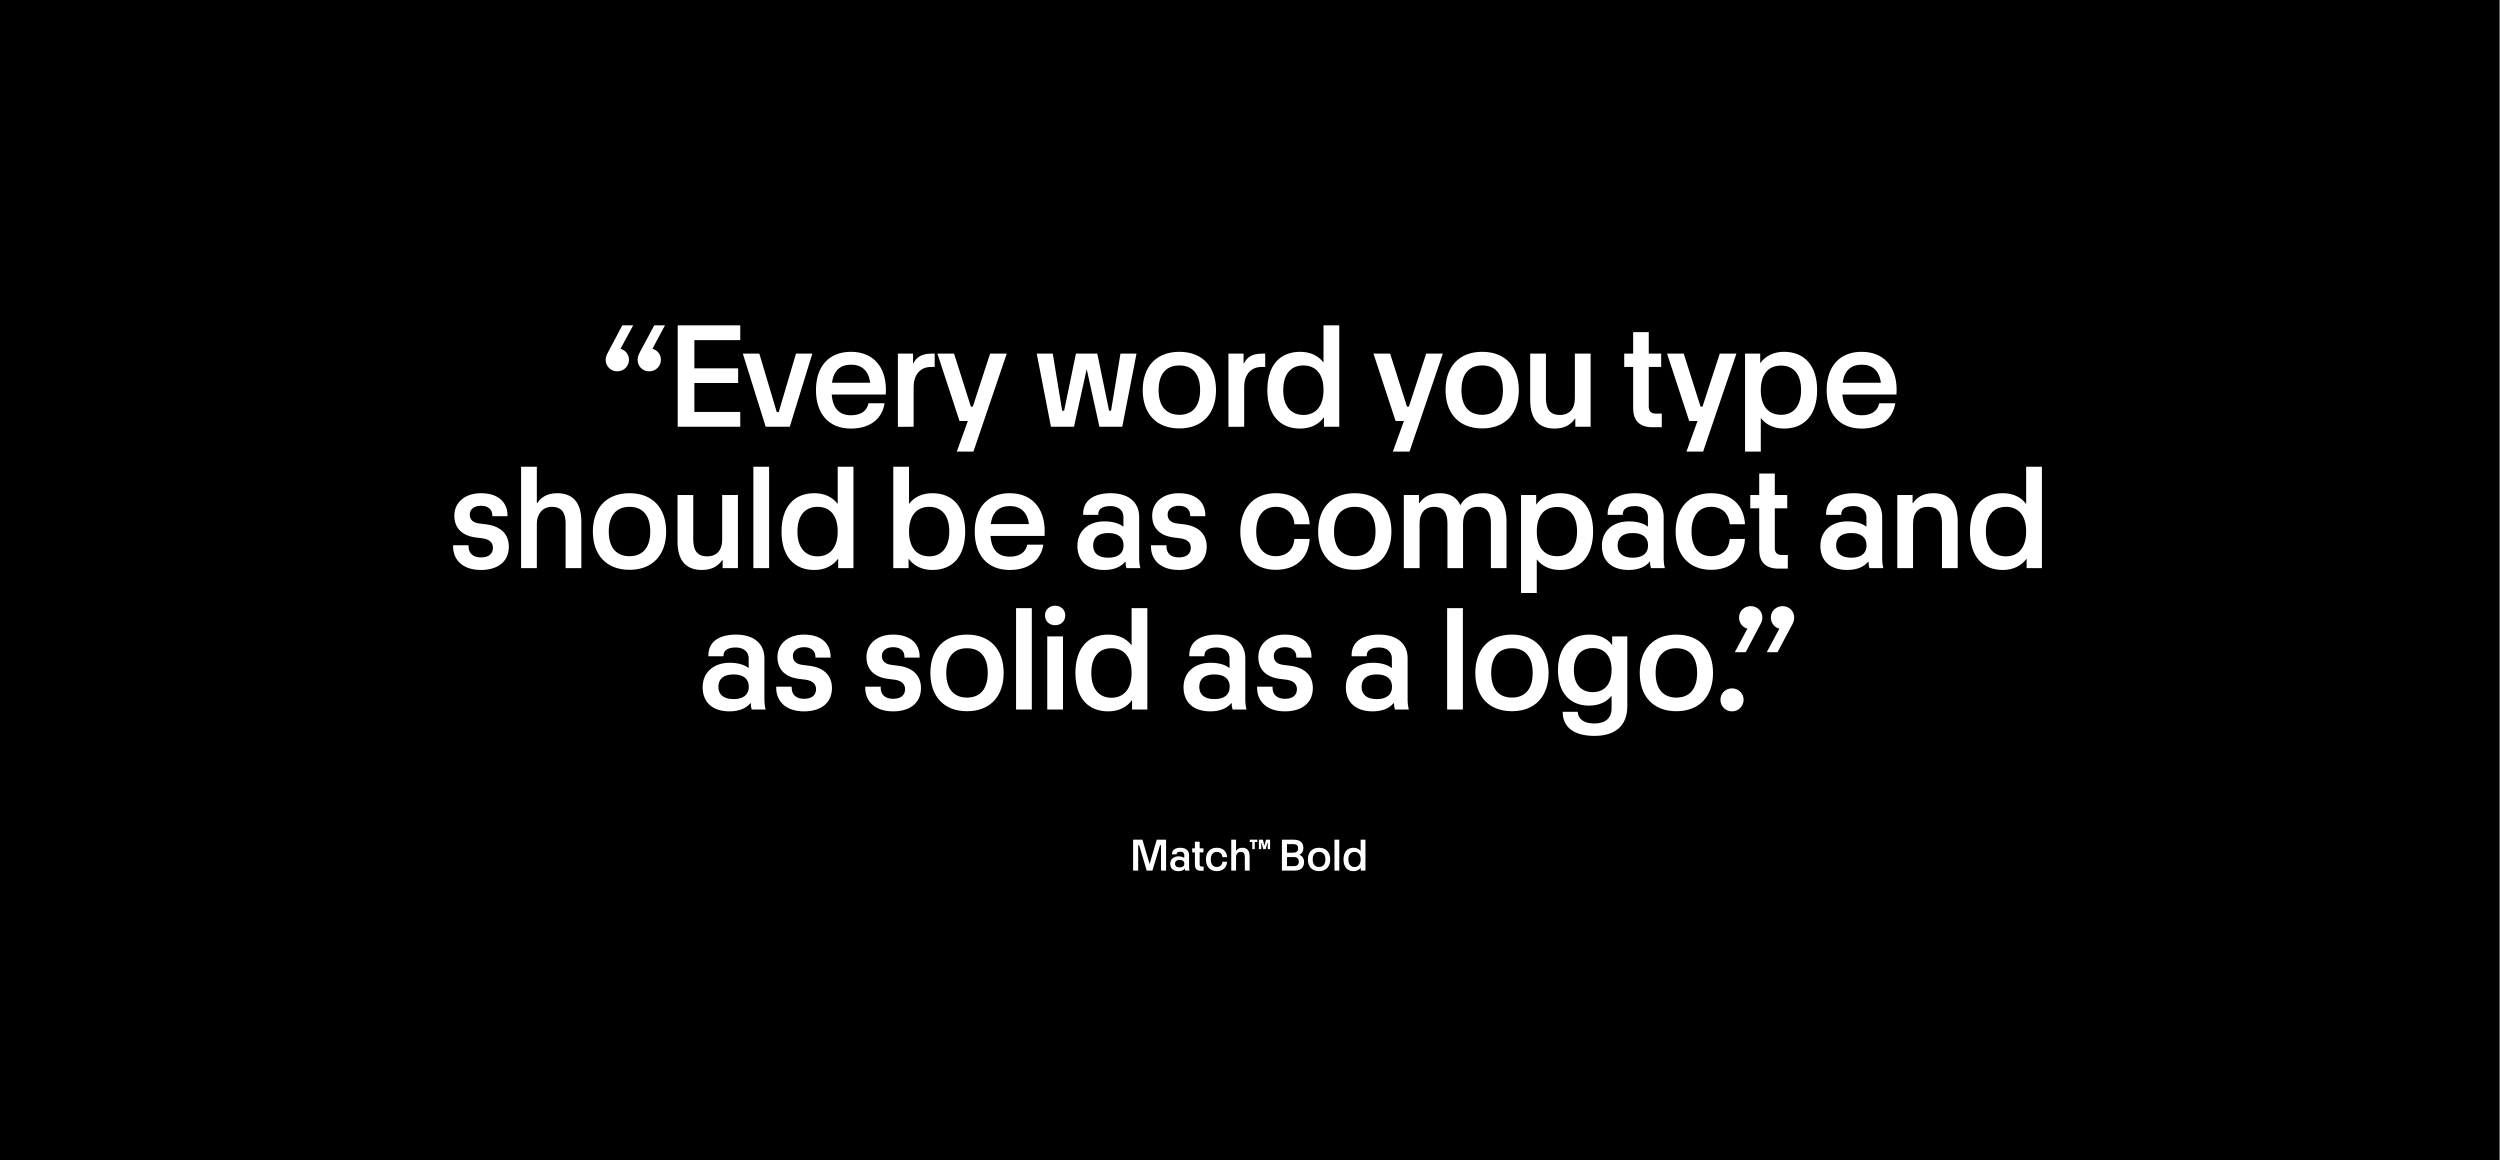
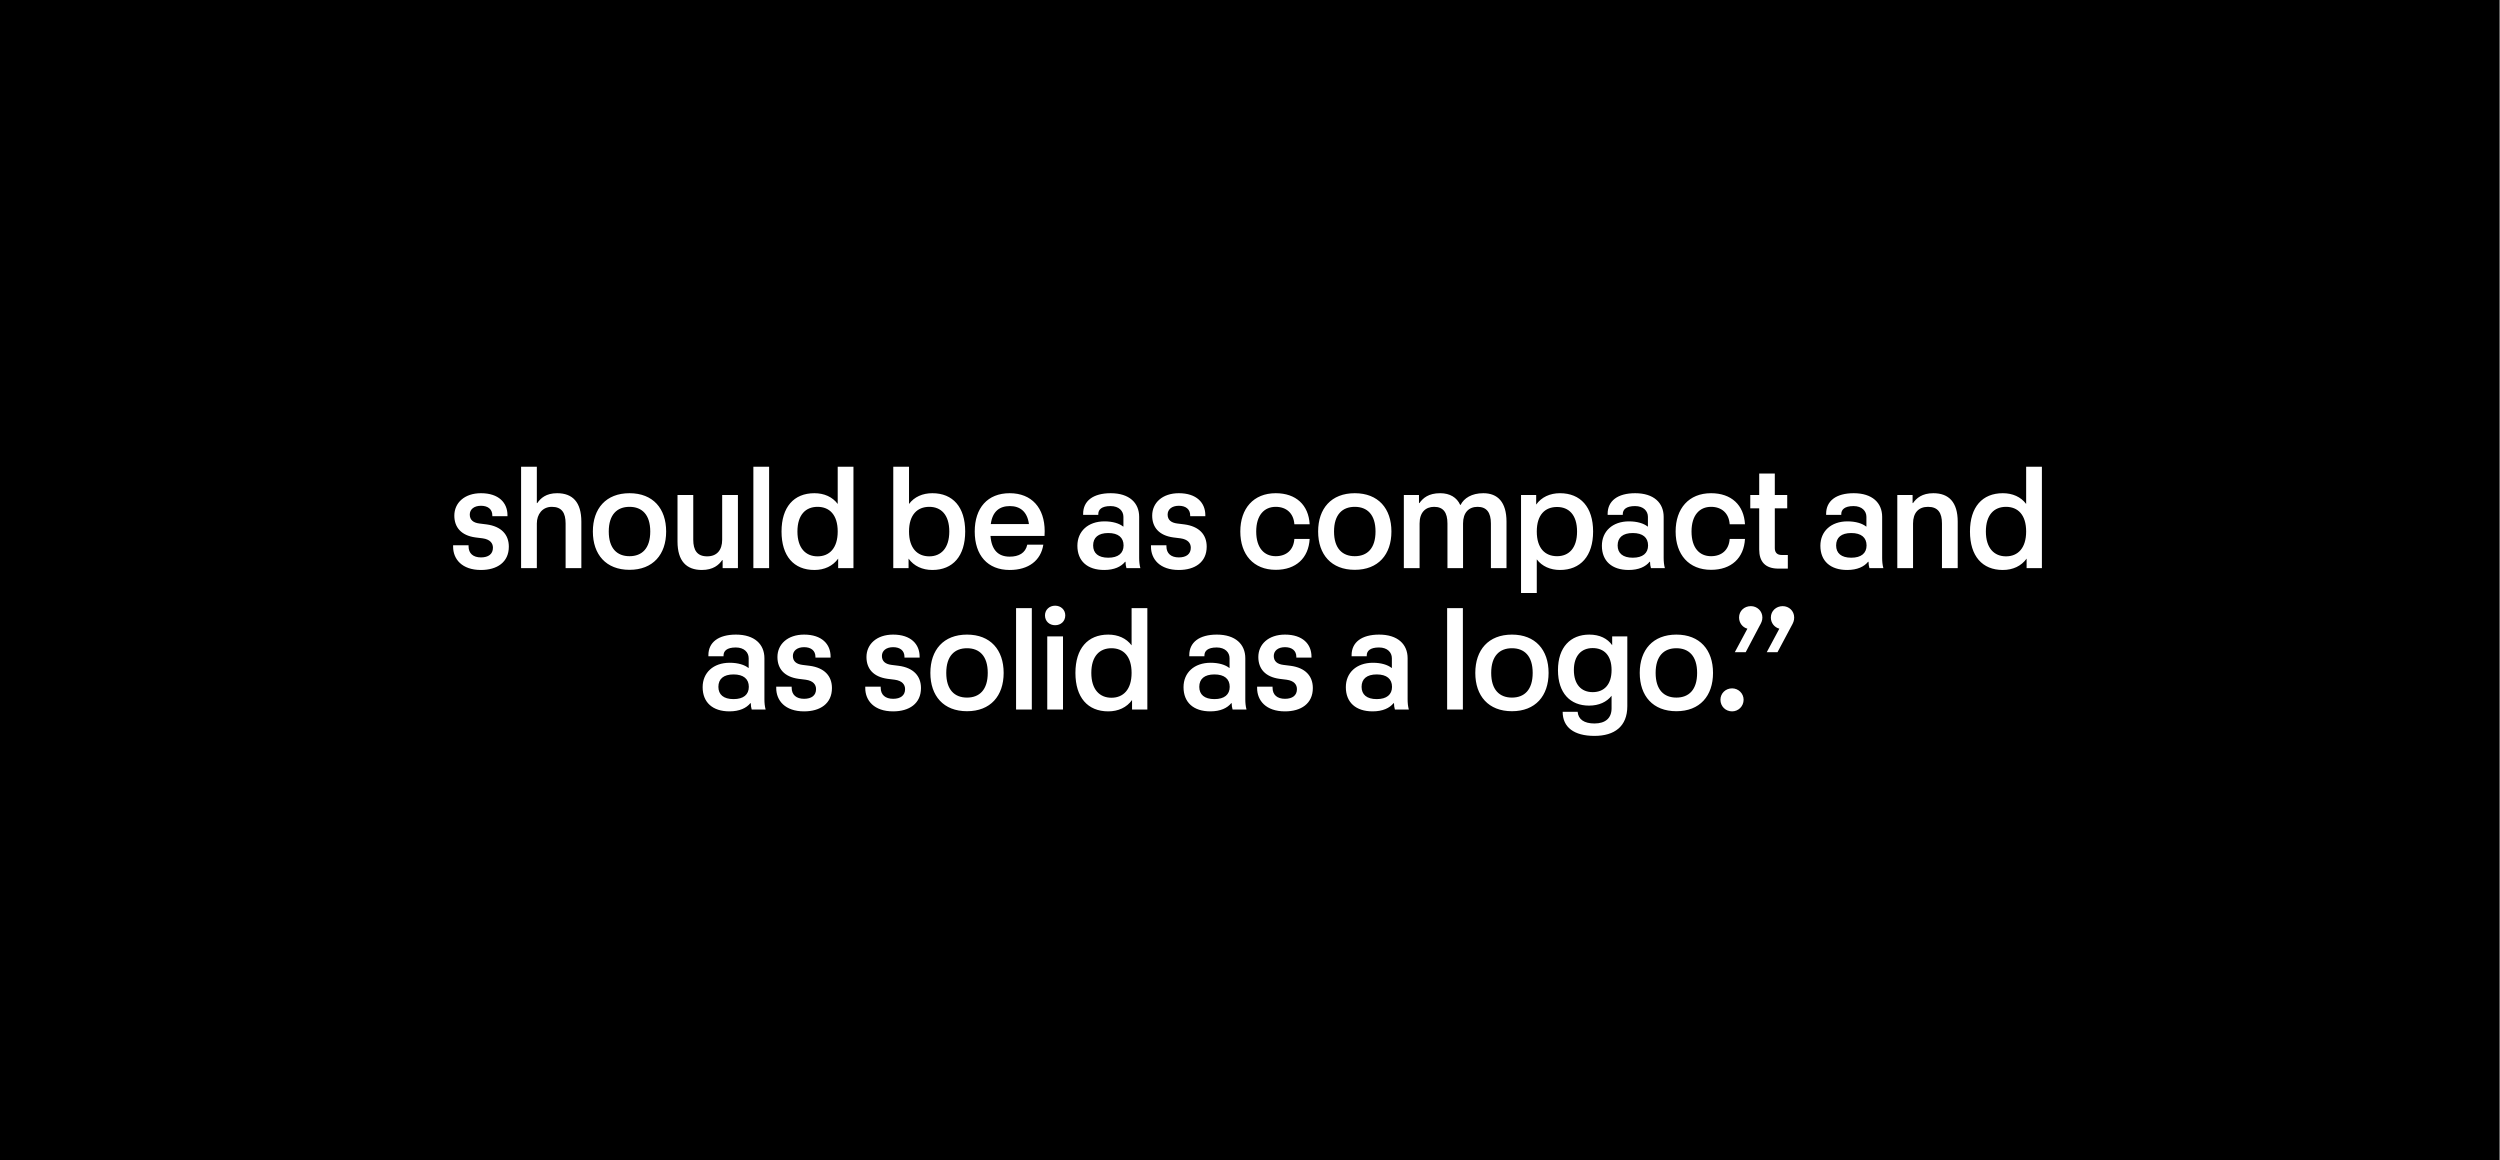
<svg xmlns="http://www.w3.org/2000/svg" xmlns:xlink="http://www.w3.org/1999/xlink" version="1.1" id="Ebene_1" x="0px" y="0px" width="1499.925px" height="695.965px" viewBox="0 0 1499.925 695.965" style="enable-background:new 0 0 1499.925 695.965;" xml:space="preserve">
  <rect x="0" y="0" width="1499.925" height="695.965" fill="#808080" stroke="none" />
  <rect x="-0.538" y="-1.636" width="1500" height="700.118" />
  <g>
    <defs>
      <rect id="SVGID_1_" x="-0.538" y="-1.636" width="1500" height="700.118" />
    </defs>
    <clipPath id="SVGID_2_">
      <use xlink:href="#SVGID_1_" style="overflow:visible;" />
    </clipPath>
    <path style="clip-path:url(#SVGID_2_);fill:#FFFFFF;" d="M1069.55,363.663c-3.907,0-7.086,2.907-7.086,6.814   c0,3.27,2.089,5.904,5.087,6.722l-7.54,14.082h6.45l8.267-15.535c1.182-2.09,1.727-3.361,1.727-5.269   C1076.455,366.57,1073.365,363.663,1069.55,363.663 M1050.472,363.663c-3.997,0-7.086,2.907-7.086,6.814   c0,3.179,1.999,5.904,4.997,6.722l-7.54,14.082h6.54l8.177-15.535c1.182-2.09,1.817-3.361,1.817-5.269   C1057.377,366.57,1054.197,363.663,1050.472,363.663 M1039.208,426.801c3.724,0,6.904-2.998,6.904-6.995   c0-3.814-3.181-6.812-6.904-6.812c-3.907,0-6.995,2.998-6.995,6.812C1032.213,423.803,1035.301,426.801,1039.208,426.801    M1005.777,418.534c-7.449,0-12.447-4.633-12.447-14.808s4.998-14.808,12.447-14.808s12.445,4.633,12.445,14.808   S1013.226,418.534,1005.777,418.534 M1005.777,426.71c14.08,0,21.984-9.175,21.984-22.983s-7.904-22.984-21.984-22.984   c-14.082,0-21.984,9.176-21.984,22.984S991.695,426.71,1005.777,426.71 M955.541,415.264c-6.723,0-11.266-4.543-11.266-13.264   c0-8.63,4.543-13.172,11.266-13.172c6.904,0,11.354,4.451,11.354,13.172S962.445,415.264,955.541,415.264 M967.259,387.103   c-2.816-3.998-7.449-6.36-13.719-6.36c-11.264,0-18.805,7.541-18.805,21.349c0,13.719,7.359,21.259,18.623,21.259   c5.996,0,10.629-2.181,13.536-5.905v7.54c0,5.813-3.633,9.085-10.265,9.085c-6.178,0-9.721-2.453-10.084-6.995h-8.994   c0,9.266,6.814,14.444,19.078,14.444c12.082,0,19.713-5.724,19.713-17.807v-41.879h-9.084V387.103z M907.119,418.534   c-7.448,0-12.445-4.633-12.445-14.808s4.997-14.808,12.445-14.808c7.449,0,12.446,4.633,12.446,14.808   S914.568,418.534,907.119,418.534 M907.119,426.71c14.082,0,21.985-9.175,21.985-22.983s-7.903-22.984-21.985-22.984   c-14.08,0-21.984,9.176-21.984,22.984S893.039,426.71,907.119,426.71 M877.686,364.844h-9.448v60.867h9.448V364.844z    M825.998,419.443c-5.996,0-9.086-2.727-9.086-7.359c0-4.724,3.09-7.449,9.086-7.449s9.175,2.726,9.175,7.449   C835.172,416.717,831.994,419.443,825.998,419.443 M845.256,425.711c-0.545-1.999-0.728-4.088-0.728-6.177v-24.62   c0-8.357-5.904-14.172-17.078-14.172c-10.539,0-16.533,4.634-16.533,12.354v0.637h9.084v-0.454c0-2.634,1.908-4.815,7.359-4.815   c5.086,0,7.721,2.998,7.721,6.45v5.814H834.9c-2.271-1.816-6.178-3.088-11.174-3.088c-9.902,0-16.262,5.994-16.262,14.626   c0,9.175,5.996,14.534,16.08,14.534c6.087,0,10.175-1.998,12.537-4.904h0.271c0,1.271,0.182,2.634,0.545,3.814H845.256z    M770.947,426.801c9.629,0,16.715-4.633,16.715-13.989c0-7.269-4.543-12.174-13.354-13.354l-4.36-0.545   c-3.543-0.455-5.724-2.09-5.724-5.36c0-3.089,2.544-5.269,6.724-5.269c4.178,0,6.812,2.089,6.812,5.813v0.454h9.085v-0.636   c0-7.449-5.269-13.173-15.897-13.173c-9.902,0-15.99,5.814-15.99,13.446c0,6.995,4.089,11.899,12.628,13.081l4.36,0.545   c4.451,0.636,6.178,2.906,6.178,5.633c0,3.814-2.726,5.813-7.176,5.813c-4.634,0-7.451-2.361-7.451-6.632v-0.636h-9.266v0.818   C754.23,420.26,759.5,426.801,770.947,426.801 M728.613,419.443c-5.996,0-9.085-2.727-9.085-7.359c0-4.724,3.089-7.449,9.085-7.449   s9.175,2.726,9.175,7.449C737.788,416.717,734.609,419.443,728.613,419.443 M747.872,425.711c-0.545-1.999-0.727-4.088-0.727-6.177   v-24.62c0-8.357-5.905-14.172-17.079-14.172c-10.538,0-16.534,4.634-16.534,12.354v0.637h9.085v-0.454   c0-2.634,1.908-4.815,7.358-4.815c5.088,0,7.722,2.998,7.722,6.45v5.814h-0.181c-2.272-1.816-6.178-3.088-11.174-3.088   c-9.903,0-16.262,5.994-16.262,14.626c0,9.175,5.996,14.534,16.08,14.534c6.087,0,10.175-1.998,12.537-4.904h0.272   c0,1.271,0.182,2.634,0.545,3.814H747.872z M666.84,418.625c-7.086,0-12.083-4.906-12.083-14.898   c0-10.084,4.997-14.808,12.083-14.808s12.082,4.724,12.082,14.808C678.922,413.719,673.926,418.625,666.84,418.625    M678.922,387.192c-3.179-4.27-8.176-6.45-13.99-6.45c-12.355,0-19.713,8.358-19.713,22.984c0,14.717,7.358,23.074,19.713,23.074   c5.996,0,11.083-2.361,14.263-6.812v5.723h9.175v-60.867h-9.448V387.192z M628.322,425.711h9.448v-43.878h-9.448V425.711z    M633.046,375.11c3.452,0,6.087-2.362,6.087-5.905c0-3.361-2.635-5.813-6.087-5.813c-3.452,0-6.086,2.452-6.086,5.813   C626.96,372.748,629.594,375.11,633.046,375.11 M619.057,364.844h-9.448v60.867h9.448V364.844z M580.175,418.534   c-7.449,0-12.446-4.633-12.446-14.808s4.997-14.808,12.446-14.808c7.45,0,12.446,4.633,12.446,14.808   S587.625,418.534,580.175,418.534 M580.175,426.71c14.081,0,21.985-9.175,21.985-22.983s-7.904-22.984-21.985-22.984   s-21.984,9.176-21.984,22.984S566.094,426.71,580.175,426.71 M535.844,426.801c9.629,0,16.715-4.633,16.715-13.989   c0-7.269-4.542-12.174-13.354-13.354l-4.361-0.545c-3.543-0.455-5.723-2.09-5.723-5.36c0-3.089,2.544-5.269,6.723-5.269   c4.179,0,6.813,2.089,6.813,5.813v0.454h9.085v-0.636c0-7.449-5.269-13.173-15.898-13.173c-9.902,0-15.989,5.814-15.989,13.446   c0,6.995,4.088,11.899,12.627,13.081l4.361,0.545c4.451,0.636,6.178,2.906,6.178,5.633c0,3.814-2.726,5.813-7.177,5.813   c-4.633,0-7.45-2.361-7.45-6.632v-0.636h-9.266v0.818C519.128,420.26,524.397,426.801,535.844,426.801 M482.428,426.801   c9.629,0,16.715-4.633,16.715-13.989c0-7.269-4.542-12.174-13.354-13.354l-4.361-0.545c-3.543-0.455-5.723-2.09-5.723-5.36   c0-3.089,2.544-5.269,6.723-5.269s6.813,2.089,6.813,5.813v0.454h9.085v-0.636c0-7.449-5.269-13.173-15.898-13.173   c-9.902,0-15.989,5.814-15.989,13.446c0,6.995,4.088,11.899,12.627,13.081l4.361,0.545c4.451,0.636,6.178,2.906,6.178,5.633   c0,3.814-2.726,5.813-7.177,5.813c-4.633,0-7.45-2.361-7.45-6.632v-0.636h-9.266v0.818   C465.712,420.26,470.981,426.801,482.428,426.801 M440.095,419.443c-5.996,0-9.085-2.727-9.085-7.359   c0-4.724,3.089-7.449,9.085-7.449s9.175,2.726,9.175,7.449C449.27,416.717,446.091,419.443,440.095,419.443 M459.354,425.711   c-0.545-1.999-0.727-4.088-0.727-6.177v-24.62c0-8.357-5.905-14.172-17.079-14.172c-10.538,0-16.534,4.634-16.534,12.354v0.637   h9.085v-0.454c0-2.634,1.908-4.815,7.358-4.815c5.088,0,7.722,2.998,7.722,6.45v5.814h-0.181   c-2.272-1.816-6.178-3.088-11.174-3.088c-9.903,0-16.262,5.994-16.262,14.626c0,9.175,5.996,14.534,16.08,14.534   c6.087,0,10.175-1.998,12.537-4.904h0.272c0,1.271,0.182,2.634,0.545,3.814H459.354z" />
    <path style="clip-path:url(#SVGID_2_);fill:#FFFFFF;" d="M1203.546,333.793c-7.087,0-12.083-4.906-12.083-14.899   c0-10.084,4.996-14.808,12.083-14.808c7.085,0,12.082,4.724,12.082,14.808C1215.628,328.887,1210.631,333.793,1203.546,333.793    M1215.628,302.359c-3.18-4.269-8.176-6.45-13.99-6.45c-12.354,0-19.714,8.358-19.714,22.984c0,14.717,7.359,23.075,19.714,23.075   c5.995,0,11.084-2.362,14.264-6.813v5.724h9.175v-60.867h-9.448V302.359z M1147.769,340.879v-26.8c0-6.359,3.271-9.993,8.994-9.993   c5.995,0,8.357,3.634,8.357,9.993v26.8h9.448v-27.891c0-11.719-5.36-17.079-14.626-17.079c-6.723,0-10.176,2.998-12.174,5.905   h-0.272V297h-9.176v43.879H1147.769z M1110.705,334.61c-5.996,0-9.085-2.726-9.085-7.358c0-4.725,3.089-7.449,9.085-7.449   s9.176,2.725,9.176,7.449C1119.88,331.885,1116.701,334.61,1110.705,334.61 M1129.963,340.879   c-0.545-1.999-0.726-4.088-0.726-6.179v-24.618c0-8.358-5.905-14.173-17.079-14.173c-10.539,0-16.534,4.634-16.534,12.355v0.636   h9.084v-0.454c0-2.635,1.908-4.814,7.359-4.814c5.087,0,7.722,2.998,7.722,6.45v5.813h-0.183   c-2.271-1.816-6.176-3.088-11.174-3.088c-9.901,0-16.261,5.995-16.261,14.626c0,9.175,5.995,14.535,16.079,14.535   c6.087,0,10.175-1.999,12.537-4.906h0.273c0,1.272,0.181,2.635,0.545,3.816H1129.963z M1067.008,341.15h5.634v-8.176h-3.726   c-2.726,0-4.088-1.544-4.088-4.088v-23.893h7.449V297h-7.449v-12.9h-9.356V297h-5.36v7.994h5.36v24.711   C1055.472,336.972,1059.105,341.15,1067.008,341.15 M1026.583,341.878c12.174,0,19.714-7.086,20.35-18.532h-9.176   c-0.453,6.631-4.813,10.355-11.174,10.355c-6.904,0-11.719-4.905-11.719-14.808c0-9.811,4.814-14.808,11.719-14.808   c6.36,0,10.721,3.815,11.174,10.447h9.176c-0.636-11.537-8.176-18.624-20.35-18.624c-13.354,0-21.257,9.177-21.257,22.984   C1005.327,332.703,1013.23,341.878,1026.583,341.878 M979.618,334.61c-5.996,0-9.085-2.726-9.085-7.358   c0-4.725,3.089-7.449,9.085-7.449c5.995,0,9.175,2.725,9.175,7.449C988.792,331.885,985.613,334.61,979.618,334.61    M998.876,340.879c-0.545-1.999-0.727-4.088-0.727-6.179v-24.618c0-8.358-5.905-14.173-17.079-14.173   c-10.538,0-16.534,4.634-16.534,12.355v0.636h9.085v-0.454c0-2.635,1.907-4.814,7.358-4.814c5.088,0,7.722,2.998,7.722,6.45v5.813   h-0.183c-2.271-1.816-6.176-3.088-11.174-3.088c-9.901,0-16.261,5.995-16.261,14.626c0,9.175,5.996,14.535,16.08,14.535   c6.086,0,10.174-1.999,12.536-4.906h0.273c0,1.272,0.182,2.635,0.545,3.816H998.876z M934.195,333.701   c-7.176,0-12.174-4.724-12.174-14.808s4.998-14.717,12.174-14.717c6.996,0,11.992,4.633,11.992,14.717   S941.191,333.701,934.195,333.701 M935.92,295.909c-5.995,0-11.083,2.362-14.262,6.814V297h-9.085v58.777h9.447v-20.168   c3.181,4.18,8.177,6.359,13.899,6.359c12.354,0,19.896-8.358,19.896-23.075C955.816,304.268,948.275,295.909,935.92,295.909    M851.708,340.879v-26.8c0-6.632,3.543-9.993,8.722-9.993c5.541,0,7.993,3.452,7.993,9.993v26.8h9.358v-26.8   c0-6.541,3.451-9.993,8.721-9.993c5.45,0,7.994,3.452,7.994,9.993v26.8h9.357v-27.891c0-11.719-5.27-17.079-13.899-17.079   c-6.995,0-11.628,2.998-13.627,6.995h-0.272c-1.998-4.45-6.178-6.995-11.992-6.995c-7.086,0-10.356,2.998-12.445,5.905h-0.273V297   h-9.084v43.879H851.708z M812.826,333.701c-7.449,0-12.446-4.633-12.446-14.808s4.997-14.808,12.446-14.808   s12.445,4.633,12.445,14.808S820.275,333.701,812.826,333.701 M812.826,341.878c14.081,0,21.984-9.175,21.984-22.984   c0-13.808-7.903-22.984-21.984-22.984s-21.985,9.177-21.985,22.984C790.84,332.703,798.745,341.878,812.826,341.878    M765.406,341.878c12.173,0,19.713-7.086,20.349-18.532h-9.175c-0.455,6.631-4.814,10.355-11.174,10.355   c-6.905,0-11.719-4.905-11.719-14.808c0-9.811,4.813-14.808,11.719-14.808c6.359,0,10.719,3.815,11.174,10.447h9.175   c-0.636-11.537-8.176-18.624-20.349-18.624c-13.355,0-21.258,9.177-21.258,22.984C744.147,332.703,752.05,341.878,765.406,341.878    M707.266,341.969c9.629,0,16.715-4.633,16.715-13.99c0-7.268-4.542-12.174-13.354-13.354l-4.361-0.545   c-3.543-0.454-5.723-2.09-5.723-5.36c0-3.088,2.544-5.27,6.723-5.27s6.813,2.091,6.813,5.815v0.454h9.085v-0.636   c0-7.449-5.269-13.174-15.898-13.174c-9.902,0-15.989,5.814-15.989,13.445c0,6.996,4.088,11.901,12.627,13.082l4.361,0.545   c4.451,0.636,6.178,2.907,6.178,5.633c0,3.815-2.726,5.814-7.177,5.814c-4.633,0-7.45-2.362-7.45-6.632v-0.637h-9.266v0.818   C690.549,335.428,695.819,341.969,707.266,341.969 M664.933,334.61c-5.996,0-9.085-2.726-9.085-7.358   c0-4.725,3.089-7.449,9.085-7.449c5.995,0,9.175,2.725,9.175,7.449C674.107,331.885,670.928,334.61,664.933,334.61    M684.191,340.879c-0.545-1.999-0.727-4.088-0.727-6.179v-24.618c0-8.358-5.905-14.173-17.079-14.173   c-10.538,0-16.534,4.634-16.534,12.355v0.636h9.085v-0.454c0-2.635,1.908-4.814,7.358-4.814c5.088,0,7.722,2.998,7.722,6.45v5.813   h-0.181c-2.272-1.816-6.178-3.088-11.174-3.088c-9.903,0-16.262,5.995-16.262,14.626c0,9.175,5.996,14.535,16.08,14.535   c6.087,0,10.175-1.999,12.537-4.906h0.272c0,1.272,0.182,2.635,0.545,3.816H684.191z M605.885,303.632   c6.087,0,10.447,3.271,11.446,10.811h-22.893C595.438,306.812,599.707,303.632,605.885,303.632 M626.779,318.713   c0-13.991-7.812-22.804-20.985-22.804c-13.263,0-20.985,8.812-20.985,22.984c0,14.263,7.722,23.075,20.985,23.075   c11.356,0,18.714-5.723,20.168-15.171h-9.63c-1.09,5.087-5.178,7.177-10.538,7.177c-6.904,0-10.901-3.998-11.537-12.446h32.431   C626.779,320.257,626.779,319.712,626.779,318.713 M557.557,333.793c-7.177,0-12.173-4.906-12.173-14.899   c0-10.084,4.996-14.808,12.173-14.808c6.995,0,11.992,4.724,11.992,14.808C569.548,328.887,564.552,333.793,557.557,333.793    M559.374,295.909c-5.814,0-10.811,2.182-13.99,6.45v-22.348h-9.448v60.867h9.175v-5.724c3.18,4.451,8.267,6.813,14.263,6.813   c12.355,0,19.713-8.358,19.713-23.075C579.086,304.268,571.729,295.909,559.374,295.909 M490.515,333.793   c-7.086,0-12.082-4.906-12.082-14.899c0-10.084,4.996-14.808,12.082-14.808s12.083,4.724,12.083,14.808   C502.598,328.887,497.601,333.793,490.515,333.793 M502.598,302.359c-3.18-4.269-8.177-6.45-13.991-6.45   c-12.355,0-19.713,8.358-19.713,22.984c0,14.717,7.358,23.075,19.713,23.075c5.996,0,11.083-2.362,14.263-6.813v5.724h9.175   v-60.867h-9.447V302.359z M461.446,280.012h-9.448v60.867h9.448V280.012z M433.284,297v26.8c0,6.358-3.27,9.993-8.993,9.993   c-5.996,0-8.358-3.635-8.358-9.993V297h-9.448v27.89c0,11.719,5.36,17.079,14.626,17.079c6.723,0,10.175-2.998,12.173-5.905h0.273   v4.815h9.175V297H433.284z M377.686,333.701c-7.449,0-12.446-4.633-12.446-14.808s4.997-14.808,12.446-14.808   c7.449,0,12.446,4.633,12.446,14.808S385.135,333.701,377.686,333.701 M377.686,341.878c14.081,0,21.985-9.175,21.985-22.984   c0-13.808-7.904-22.984-21.985-22.984s-21.985,9.177-21.985,22.984C355.701,332.703,363.604,341.878,377.686,341.878    M322.088,340.879v-26.8c0-5.45,3.27-9.993,8.993-9.993c5.996,0,8.267,3.634,8.267,9.993v26.8h9.448v-27.891   c0-11.719-5.269-17.079-14.535-17.079c-6.632,0-9.902,2.998-11.901,5.905h-0.272v-21.803h-9.448v60.867H322.088z M288.566,341.969   c9.63,0,16.716-4.633,16.716-13.99c0-7.268-4.543-12.174-13.355-13.354l-4.36-0.545c-3.543-0.454-5.724-2.09-5.724-5.36   c0-3.088,2.544-5.27,6.723-5.27c4.179,0,6.813,2.091,6.813,5.815v0.454h9.085v-0.636c0-7.449-5.269-13.174-15.898-13.174   c-9.902,0-15.989,5.814-15.989,13.445c0,6.996,4.088,11.901,12.628,13.082l4.36,0.545c4.452,0.636,6.178,2.907,6.178,5.633   c0,3.815-2.726,5.814-7.177,5.814c-4.633,0-7.449-2.362-7.449-6.632v-0.637h-9.267v0.818   C271.851,335.428,277.12,341.969,288.566,341.969" />
-     <path style="clip-path:url(#SVGID_2_);fill:#FFFFFF;" d="M1117.021,218.799c6.087,0,10.447,3.271,11.447,10.812h-22.894   C1106.574,221.979,1110.843,218.799,1117.021,218.799 M1137.916,233.879c0-13.99-7.812-22.802-20.985-22.802   c-13.263,0-20.985,8.812-20.985,22.983c0,14.264,7.723,23.075,20.985,23.075c11.355,0,18.715-5.723,20.168-15.171h-9.63   c-1.09,5.087-5.178,7.177-10.538,7.177c-6.904,0-10.901-3.997-11.537-12.445h32.432   C1137.916,235.424,1137.916,234.879,1137.916,233.879 M1068.602,248.869c-7.177,0-12.173-4.725-12.173-14.809   s4.996-14.717,12.173-14.717c6.995,0,11.991,4.633,11.991,14.717S1075.597,248.869,1068.602,248.869 M1070.328,211.077   c-5.996,0-11.083,2.362-14.263,6.813v-5.724h-9.084v58.778h9.448v-20.168c3.179,4.179,8.176,6.358,13.898,6.358   c12.355,0,19.896-8.357,19.896-23.075C1090.223,219.435,1082.683,211.077,1070.328,211.077 M1021.816,270.945l19.986-58.778h-9.993   l-10.357,31.796h-1.181l-10.083-31.796h-9.993l13.264,40.427h4.996l-6.632,18.352H1021.816z M991.382,256.318h5.633v-8.177h-3.725   c-2.726,0-4.089-1.544-4.089-4.088v-23.892h7.45v-7.995h-7.45v-12.9h-9.356v12.9h-5.36v7.995h5.36v24.71   C979.845,252.139,983.479,256.318,991.382,256.318 M944.871,212.167v26.8c0,6.359-3.27,9.993-8.992,9.993   c-5.996,0-8.358-3.634-8.358-9.993v-26.8h-9.448v27.89c0,11.72,5.36,17.079,14.626,17.079c6.724,0,10.175-2.998,12.173-5.904h0.273   v4.814h9.175v-43.879H944.871z M889.273,248.869c-7.449,0-12.446-4.633-12.446-14.809c0-10.175,4.997-14.808,12.446-14.808   s12.445,4.633,12.445,14.808C901.718,244.236,896.722,248.869,889.273,248.869 M889.273,257.045   c14.081,0,21.984-9.175,21.984-22.984c0-13.808-7.903-22.983-21.984-22.983s-21.984,9.176-21.984,22.983   C867.289,247.87,875.192,257.045,889.273,257.045 M845.666,270.945l19.986-58.778h-9.993l-10.356,31.796h-1.18l-10.084-31.796   h-9.994l13.264,40.427h4.996l-6.631,18.352H845.666z M781.986,248.96c-7.086,0-12.083-4.906-12.083-14.899   c0-10.084,4.997-14.808,12.083-14.808s12.082,4.724,12.082,14.808C794.068,244.054,789.072,248.96,781.986,248.96 M794.068,217.527   c-3.179-4.27-8.176-6.45-13.99-6.45c-12.354,0-19.714,8.357-19.714,22.983c0,14.718,7.359,23.075,19.714,23.075   c5.996,0,11.083-2.361,14.264-6.812v5.723h9.175v-60.867h-9.448V217.527z M746.465,256.046v-23.802   c0-6.904,3.543-12.082,10.447-12.082h2.18v-7.995h-1.998c-6.269,0-9.267,2.635-10.719,5.814h-0.273v-5.814h-9.084v43.879H746.465z    M707.583,248.869c-7.449,0-12.446-4.633-12.446-14.809c0-10.175,4.997-14.808,12.446-14.808c7.449,0,12.446,4.633,12.446,14.808   C720.029,244.236,715.032,248.869,707.583,248.869 M707.583,257.045c14.081,0,21.985-9.175,21.985-22.984   c0-13.808-7.904-22.983-21.985-22.983s-21.985,9.176-21.985,22.983C685.598,247.87,693.502,257.045,707.583,257.045    M644.354,256.046l7.631-34.612l7.631,34.612h13.718l8.539-43.879h-9.629l-5.633,34.249h-1.181l-7.086-34.249h-12.809   l-7.086,34.249h-1.181l-5.632-34.249h-9.63l8.54,43.879H644.354z M584.034,270.945l19.986-58.778h-9.993l-10.356,31.796h-1.182   l-10.083-31.796h-9.993l13.263,40.427h4.997l-6.632,18.352H584.034z M548.15,256.046v-23.802c0-6.904,3.543-12.082,10.447-12.082   h2.181v-7.995h-1.999c-6.268,0-9.266,2.635-10.72,5.814h-0.272v-5.814h-9.085v43.879H548.15z M510.632,218.799   c6.086,0,10.447,3.271,11.446,10.812h-22.893C500.184,221.979,504.454,218.799,510.632,218.799 M531.526,233.879   c0-13.99-7.813-22.802-20.985-22.802c-13.264,0-20.986,8.812-20.986,22.983c0,14.264,7.722,23.075,20.986,23.075   c11.355,0,18.714-5.723,20.167-15.171h-9.629c-1.09,5.087-5.178,7.177-10.538,7.177c-6.905,0-10.902-3.997-11.538-12.445h32.432   C531.526,235.424,531.526,234.879,531.526,233.879 M459.395,256.046h14.444l13.536-43.879h-9.811l-10.356,35.067h-1.181   l-10.448-35.067h-9.902L459.395,256.046z M444.133,256.046v-8.903h-27.526v-17.352h26.254v-8.812h-26.254v-16.897h27.526v-8.903   h-37.519v60.867H444.133z M398.984,195.179h-6.45l-8.267,15.444c-1.181,2.18-1.726,3.452-1.726,5.269   c0,3.906,3.088,6.904,6.904,6.904c3.906,0,7.086-2.998,7.086-6.904c0-3.27-2.09-5.813-5.088-6.632L398.984,195.179z    M365.189,210.623c-1.181,2.18-1.817,3.452-1.817,5.269c0,3.906,3.18,6.904,6.904,6.904c3.907,0,7.086-2.998,7.086-6.904   c0-3.18-2.089-5.813-5.087-6.632l7.631-14.081h-6.541L365.189,210.623z" />
-     <path style="clip-path:url(#SVGID_2_);fill:#FFFFFF;" d="M812.664,520.186c-2.16,0-3.685-1.496-3.685-4.544   c0-3.076,1.524-4.518,3.685-4.518c2.161,0,3.686,1.441,3.686,4.518C816.349,518.689,814.825,520.186,812.664,520.186    M816.349,510.599c-0.969-1.303-2.493-1.968-4.268-1.968c-3.768,0-6.012,2.55-6.012,7.011c0,4.487,2.244,7.036,6.012,7.036   c1.829,0,3.381-0.72,4.352-2.077v1.746h2.798v-18.564h-2.882V510.599z M803.521,503.782h-2.883v18.564h2.883V503.782z    M791.384,520.157c-2.271,0-3.795-1.413-3.795-4.516c0-3.104,1.523-4.518,3.795-4.518c2.272,0,3.797,1.413,3.797,4.518   C795.181,518.744,793.657,520.157,791.384,520.157 M791.384,522.651c4.295,0,6.705-2.799,6.705-7.01   c0-4.212-2.41-7.011-6.705-7.011s-6.705,2.799-6.705,7.011C784.679,519.853,787.089,522.651,791.384,522.651 M772.155,514.2h4.019   c2.022,0,3.075,0.942,3.075,2.743c0,1.829-1.053,2.715-3.075,2.715h-4.019V514.2z M772.155,506.442h3.658   c2.022,0,3.02,0.831,3.02,2.549s-0.997,2.577-3.048,2.577h-3.63V506.442z M776.561,522.347c3.907,0,5.846-1.856,5.846-5.209   c0-2.078-1.136-3.631-2.798-4.296c1.496-0.72,2.383-2.05,2.383-4.017c0-3.27-1.968-5.043-5.847-5.043h-7.037v18.564H776.561z    M756.722,509.462v-3.713h0.222l0.97,3.713h1.441l0.969-3.713h0.25v3.713h1.441v-5.68h-2.467l-0.914,3.657l-0.942-3.657h-2.41v5.68   H756.722z M752.816,509.462v-4.267h1.523v-1.413h-4.544v1.413h1.524v4.267H752.816z M741.594,522.347v-8.175   c0-1.662,0.997-3.048,2.743-3.048c1.829,0,2.521,1.109,2.521,3.048v8.175h2.882v-8.507c0-3.574-1.607-5.209-4.433-5.209   c-2.023,0-3.021,0.914-3.63,1.802h-0.083v-6.65h-2.882v18.564H741.594z M730.012,522.651c3.713,0,6.013-2.161,6.207-5.653h-2.799   c-0.138,2.023-1.468,3.159-3.408,3.159c-2.106,0-3.574-1.496-3.574-4.516c0-2.993,1.468-4.518,3.574-4.518   c1.94,0,3.27,1.164,3.408,3.188h2.799c-0.194-3.52-2.494-5.681-6.207-5.681c-4.073,0-6.483,2.799-6.483,7.011   C723.529,519.853,725.939,522.651,730.012,522.651 M720.425,522.43h1.718v-2.494h-1.136c-0.831,0-1.247-0.472-1.247-1.246v-7.288   h2.272v-2.438h-2.272v-3.934h-2.854v3.934h-1.635v2.438h1.635v7.537C716.906,521.155,718.015,522.43,720.425,522.43    M707.763,520.435c-1.829,0-2.771-0.831-2.771-2.244c0-1.441,0.942-2.272,2.771-2.272s2.798,0.831,2.798,2.272   C710.561,519.604,709.592,520.435,707.763,520.435 M713.637,522.347c-0.166-0.61-0.222-1.247-0.222-1.885v-7.509   c0-2.549-1.801-4.322-5.209-4.322c-3.214,0-5.043,1.413-5.043,3.769v0.193h2.771v-0.139c0-0.803,0.582-1.468,2.245-1.468   c1.551,0,2.355,0.914,2.355,1.967v1.773h-0.056c-0.692-0.555-1.884-0.942-3.408-0.942c-3.02,0-4.96,1.829-4.96,4.461   c0,2.799,1.829,4.433,4.905,4.433c1.856,0,3.103-0.608,3.824-1.495h0.083c0,0.388,0.055,0.804,0.166,1.164H713.637z    M682.881,522.347v-15.296h0.554l4.572,15.296h3.408l4.572-15.296h0.582v15.296h3.048v-18.564h-5.597l-4.295,14.629l-4.295-14.629   h-5.597v18.564H682.881z" />
  </g>
</svg>